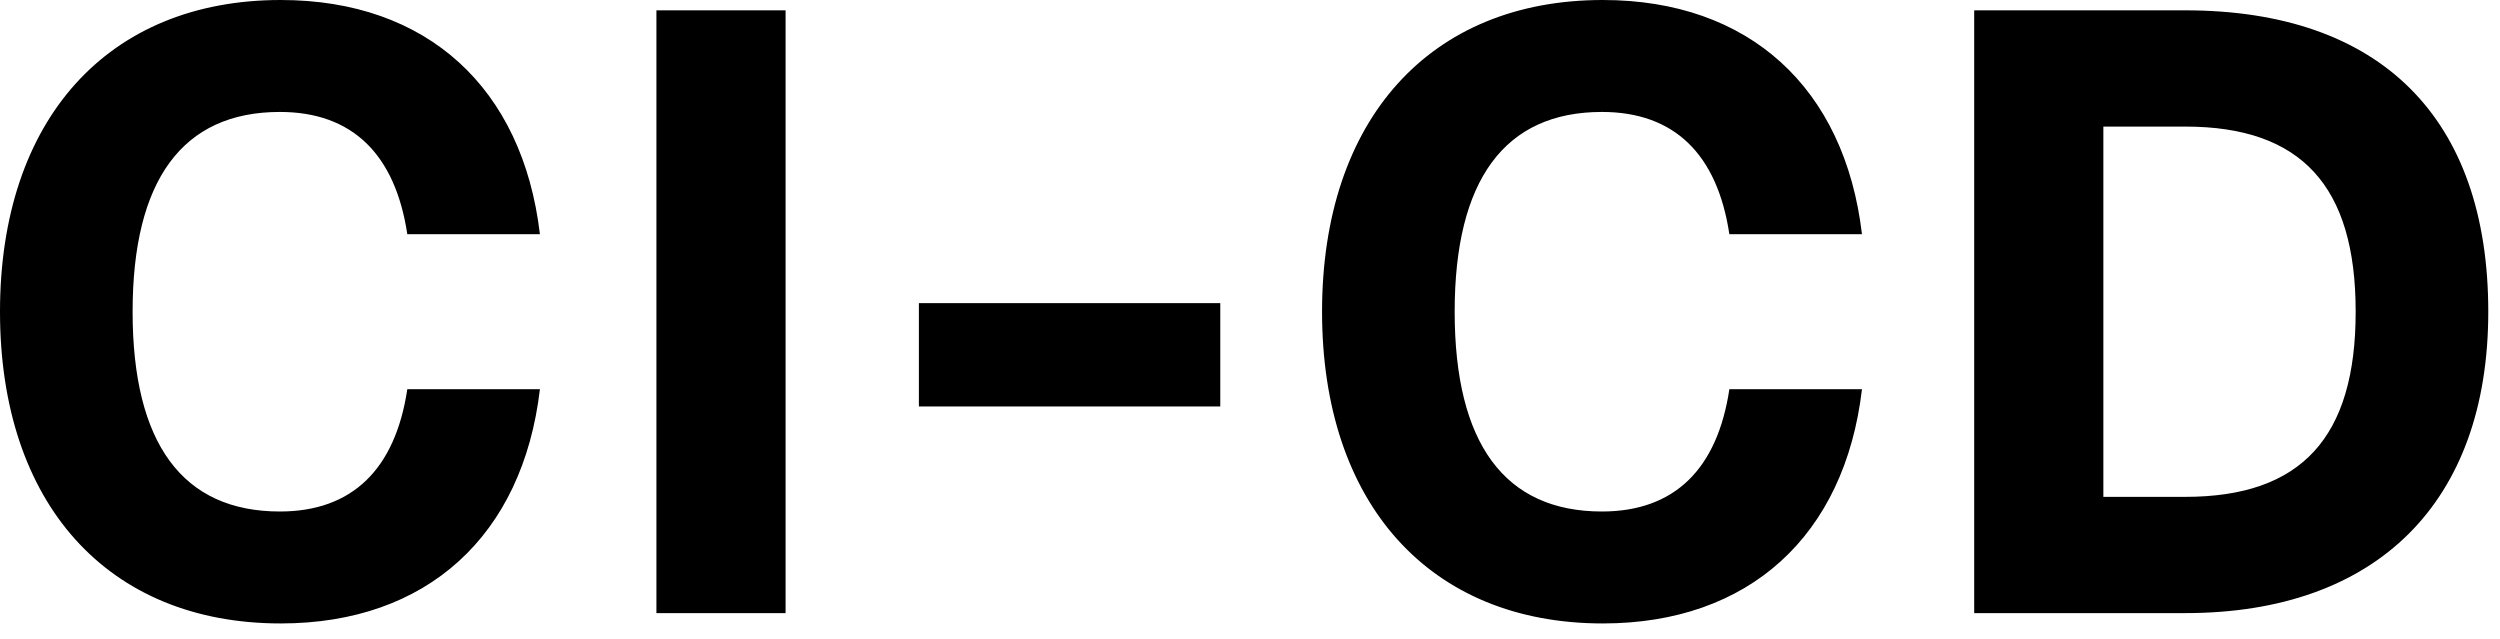
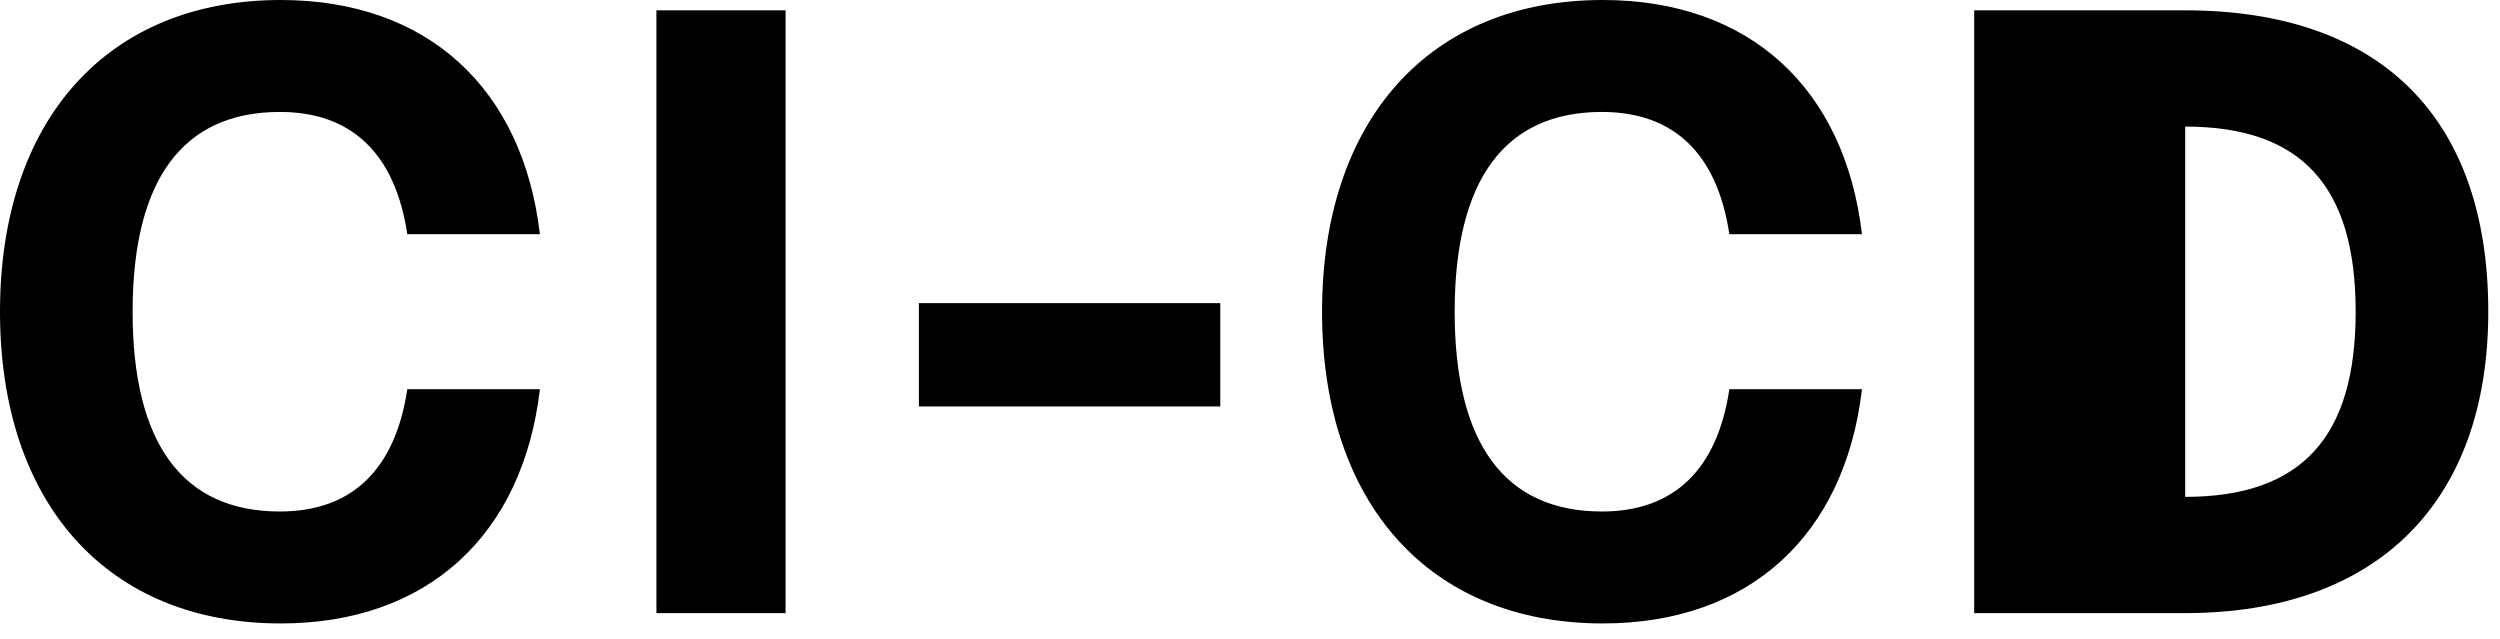
<svg xmlns="http://www.w3.org/2000/svg" width="90" height="23" viewBox="0 0 90 23" fill="none">
-   <path d="M10.106 22.444C3.875 22.444 -0 18.135 -0 11.222C-0 4.309 3.875 -0 10.106 -0C15.376 -0 18.817 3.162 19.437 8.432H14.663C14.229 5.549 12.679 4.03 10.075 4.03C6.572 4.03 4.774 6.479 4.774 11.222C4.774 15.965 6.572 18.414 10.075 18.414C12.679 18.414 14.229 16.895 14.663 14.012H19.437C18.817 19.282 15.376 22.444 10.106 22.444ZM23.631 22.072V0.372H28.281V22.072H23.631ZM33.08 14.632V10.912H43.93V14.632H33.08ZM57.7 22.444C51.469 22.444 47.594 18.135 47.594 11.222C47.594 4.309 51.469 -0 57.7 -0C62.97 -0 66.411 3.162 67.031 8.432H62.257C61.823 5.549 60.273 4.03 57.669 4.03C54.166 4.03 52.368 6.479 52.368 11.222C52.368 15.965 54.166 18.414 57.669 18.414C60.273 18.414 61.823 16.895 62.257 14.012H67.031C66.411 19.282 62.97 22.444 57.7 22.444ZM78.666 0.372C85.703 0.372 89.578 4.247 89.578 11.222C89.578 18.073 85.579 22.072 78.666 22.072H71.071V0.372H78.666ZM75.721 17.887H78.666C82.851 17.887 84.804 15.748 84.804 11.222C84.804 6.696 82.851 4.557 78.666 4.557H75.721V17.887Z" fill="black" />
+   <path d="M10.106 22.444C3.875 22.444 -0 18.135 -0 11.222C-0 4.309 3.875 -0 10.106 -0C15.376 -0 18.817 3.162 19.437 8.432H14.663C14.229 5.549 12.679 4.03 10.075 4.03C6.572 4.03 4.774 6.479 4.774 11.222C4.774 15.965 6.572 18.414 10.075 18.414C12.679 18.414 14.229 16.895 14.663 14.012H19.437C18.817 19.282 15.376 22.444 10.106 22.444ZM23.631 22.072V0.372H28.281V22.072H23.631ZM33.08 14.632V10.912H43.93V14.632H33.08ZM57.7 22.444C51.469 22.444 47.594 18.135 47.594 11.222C47.594 4.309 51.469 -0 57.7 -0C62.97 -0 66.411 3.162 67.031 8.432H62.257C61.823 5.549 60.273 4.03 57.669 4.03C54.166 4.03 52.368 6.479 52.368 11.222C52.368 15.965 54.166 18.414 57.669 18.414C60.273 18.414 61.823 16.895 62.257 14.012H67.031C66.411 19.282 62.97 22.444 57.7 22.444ZM78.666 0.372C85.703 0.372 89.578 4.247 89.578 11.222C89.578 18.073 85.579 22.072 78.666 22.072H71.071V0.372H78.666ZM75.721 17.887H78.666C82.851 17.887 84.804 15.748 84.804 11.222C84.804 6.696 82.851 4.557 78.666 4.557V17.887Z" fill="black" />
</svg>